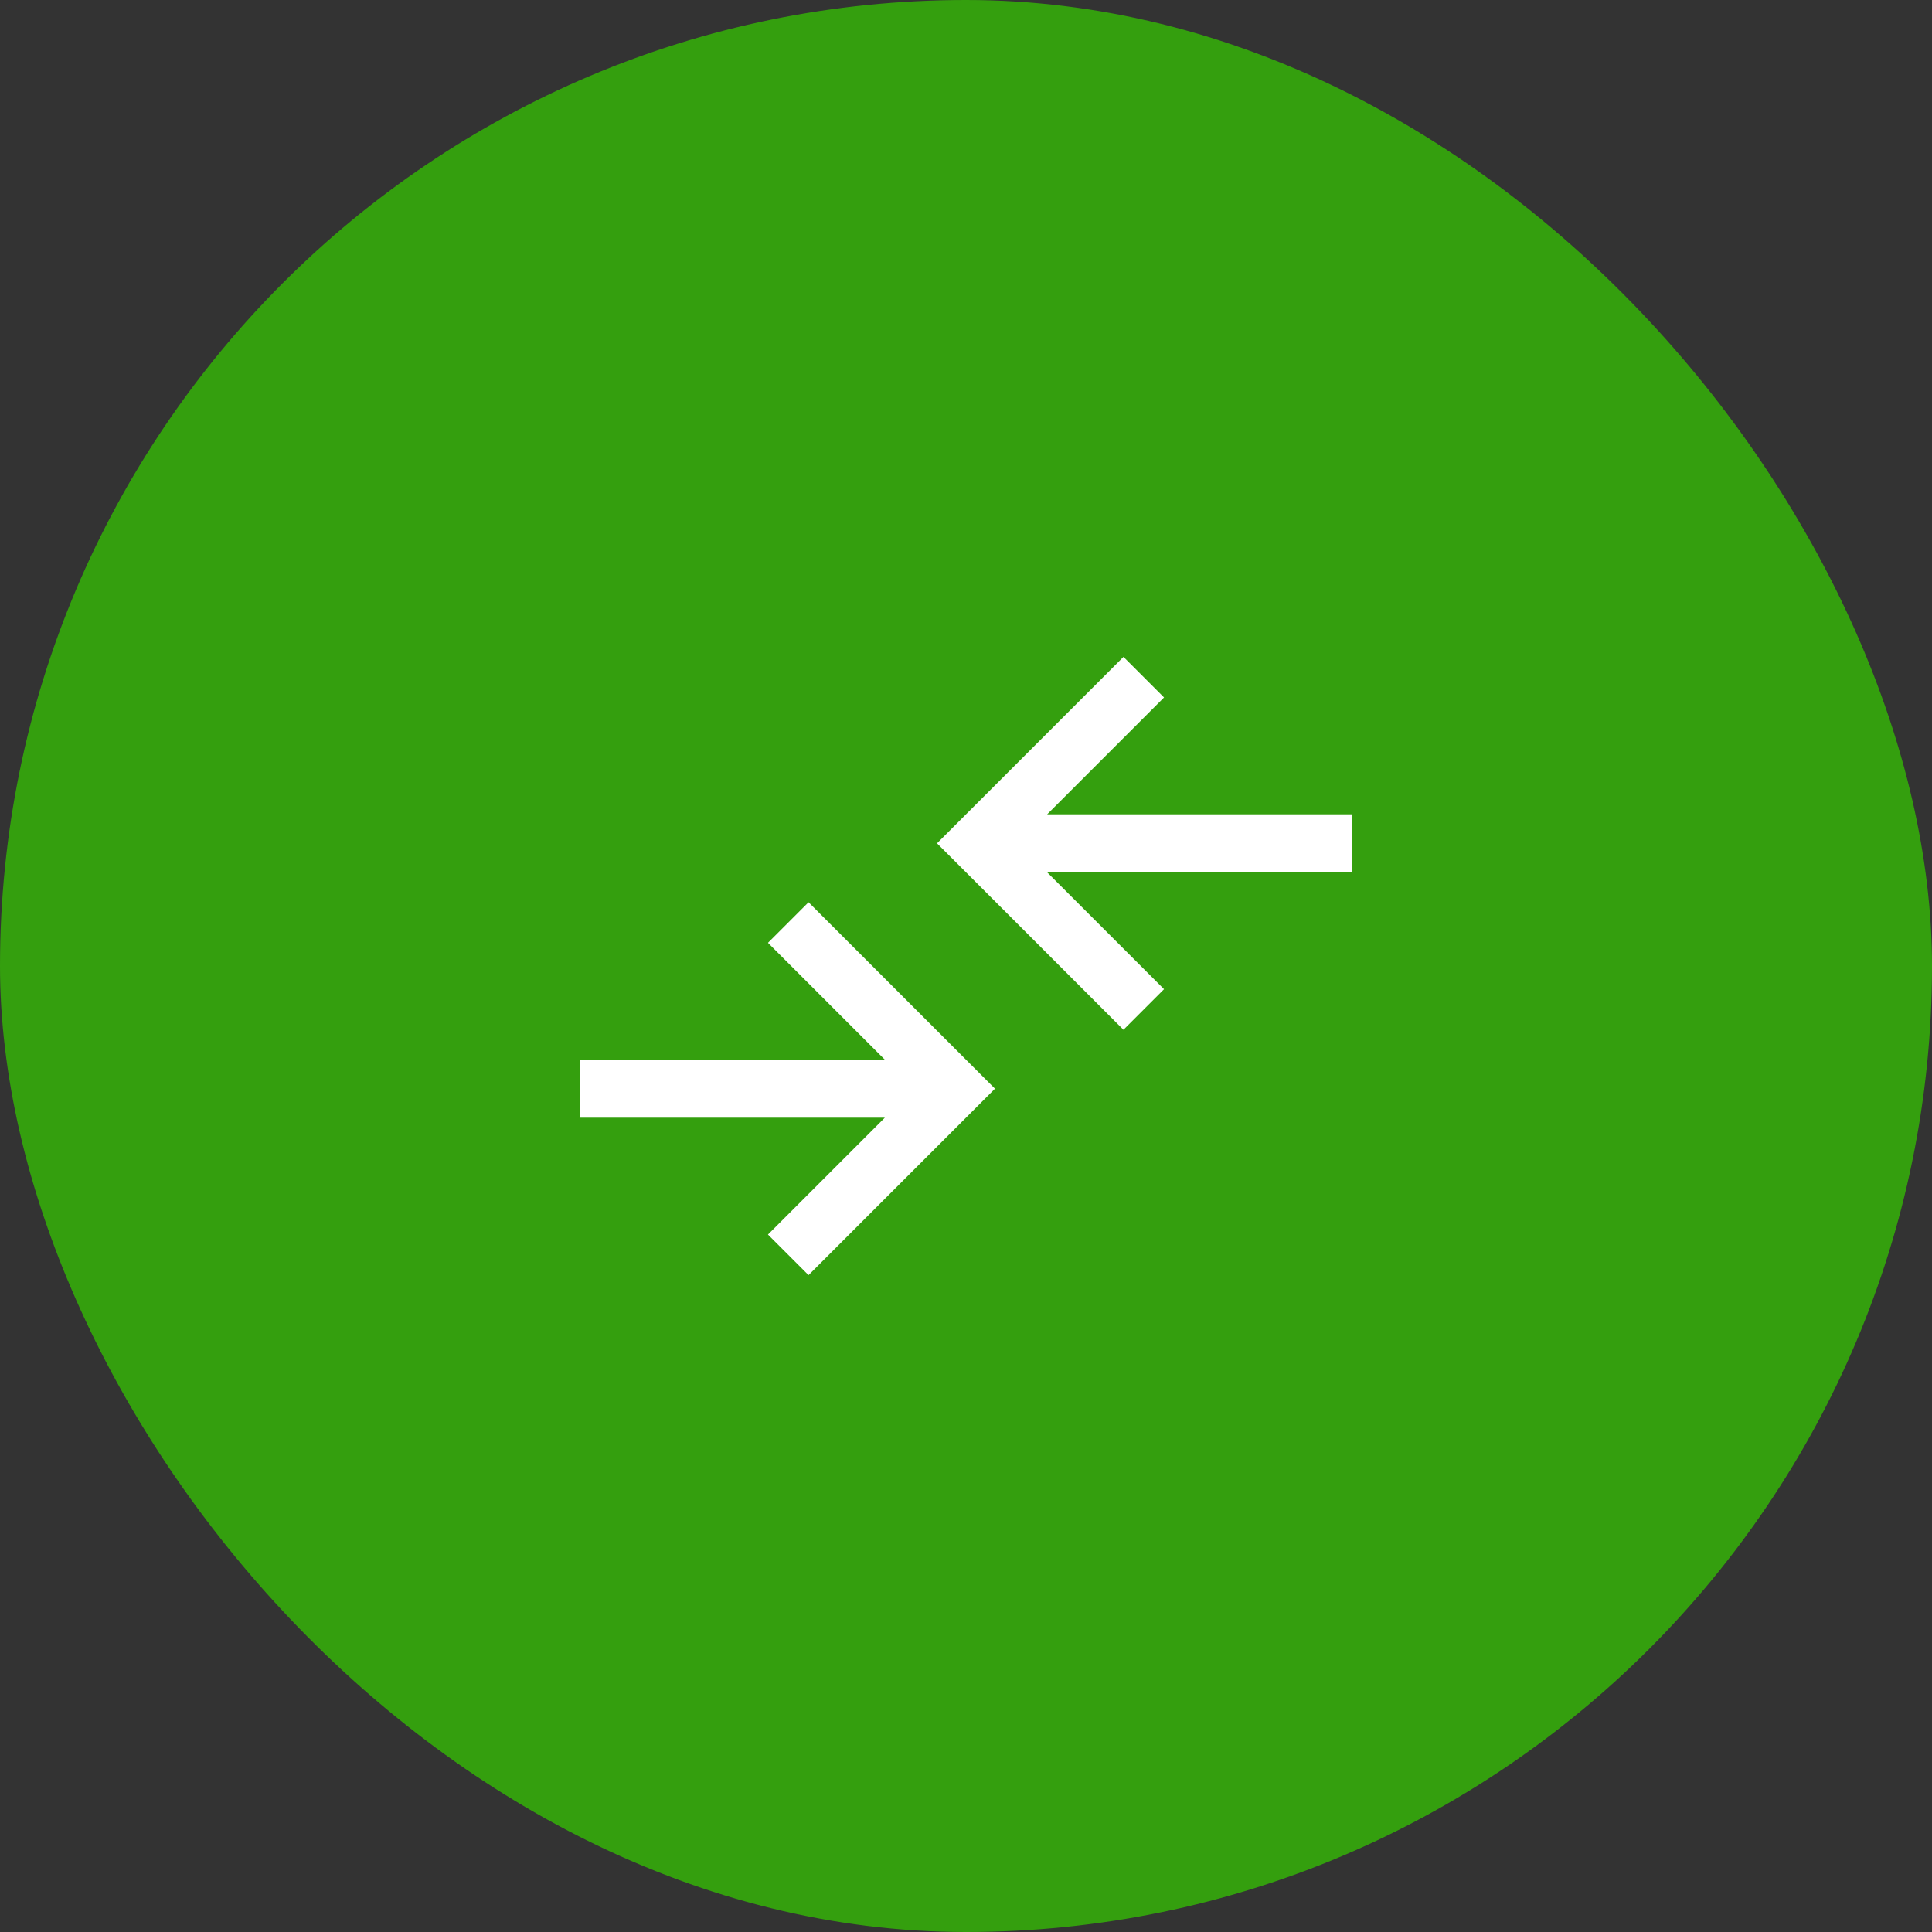
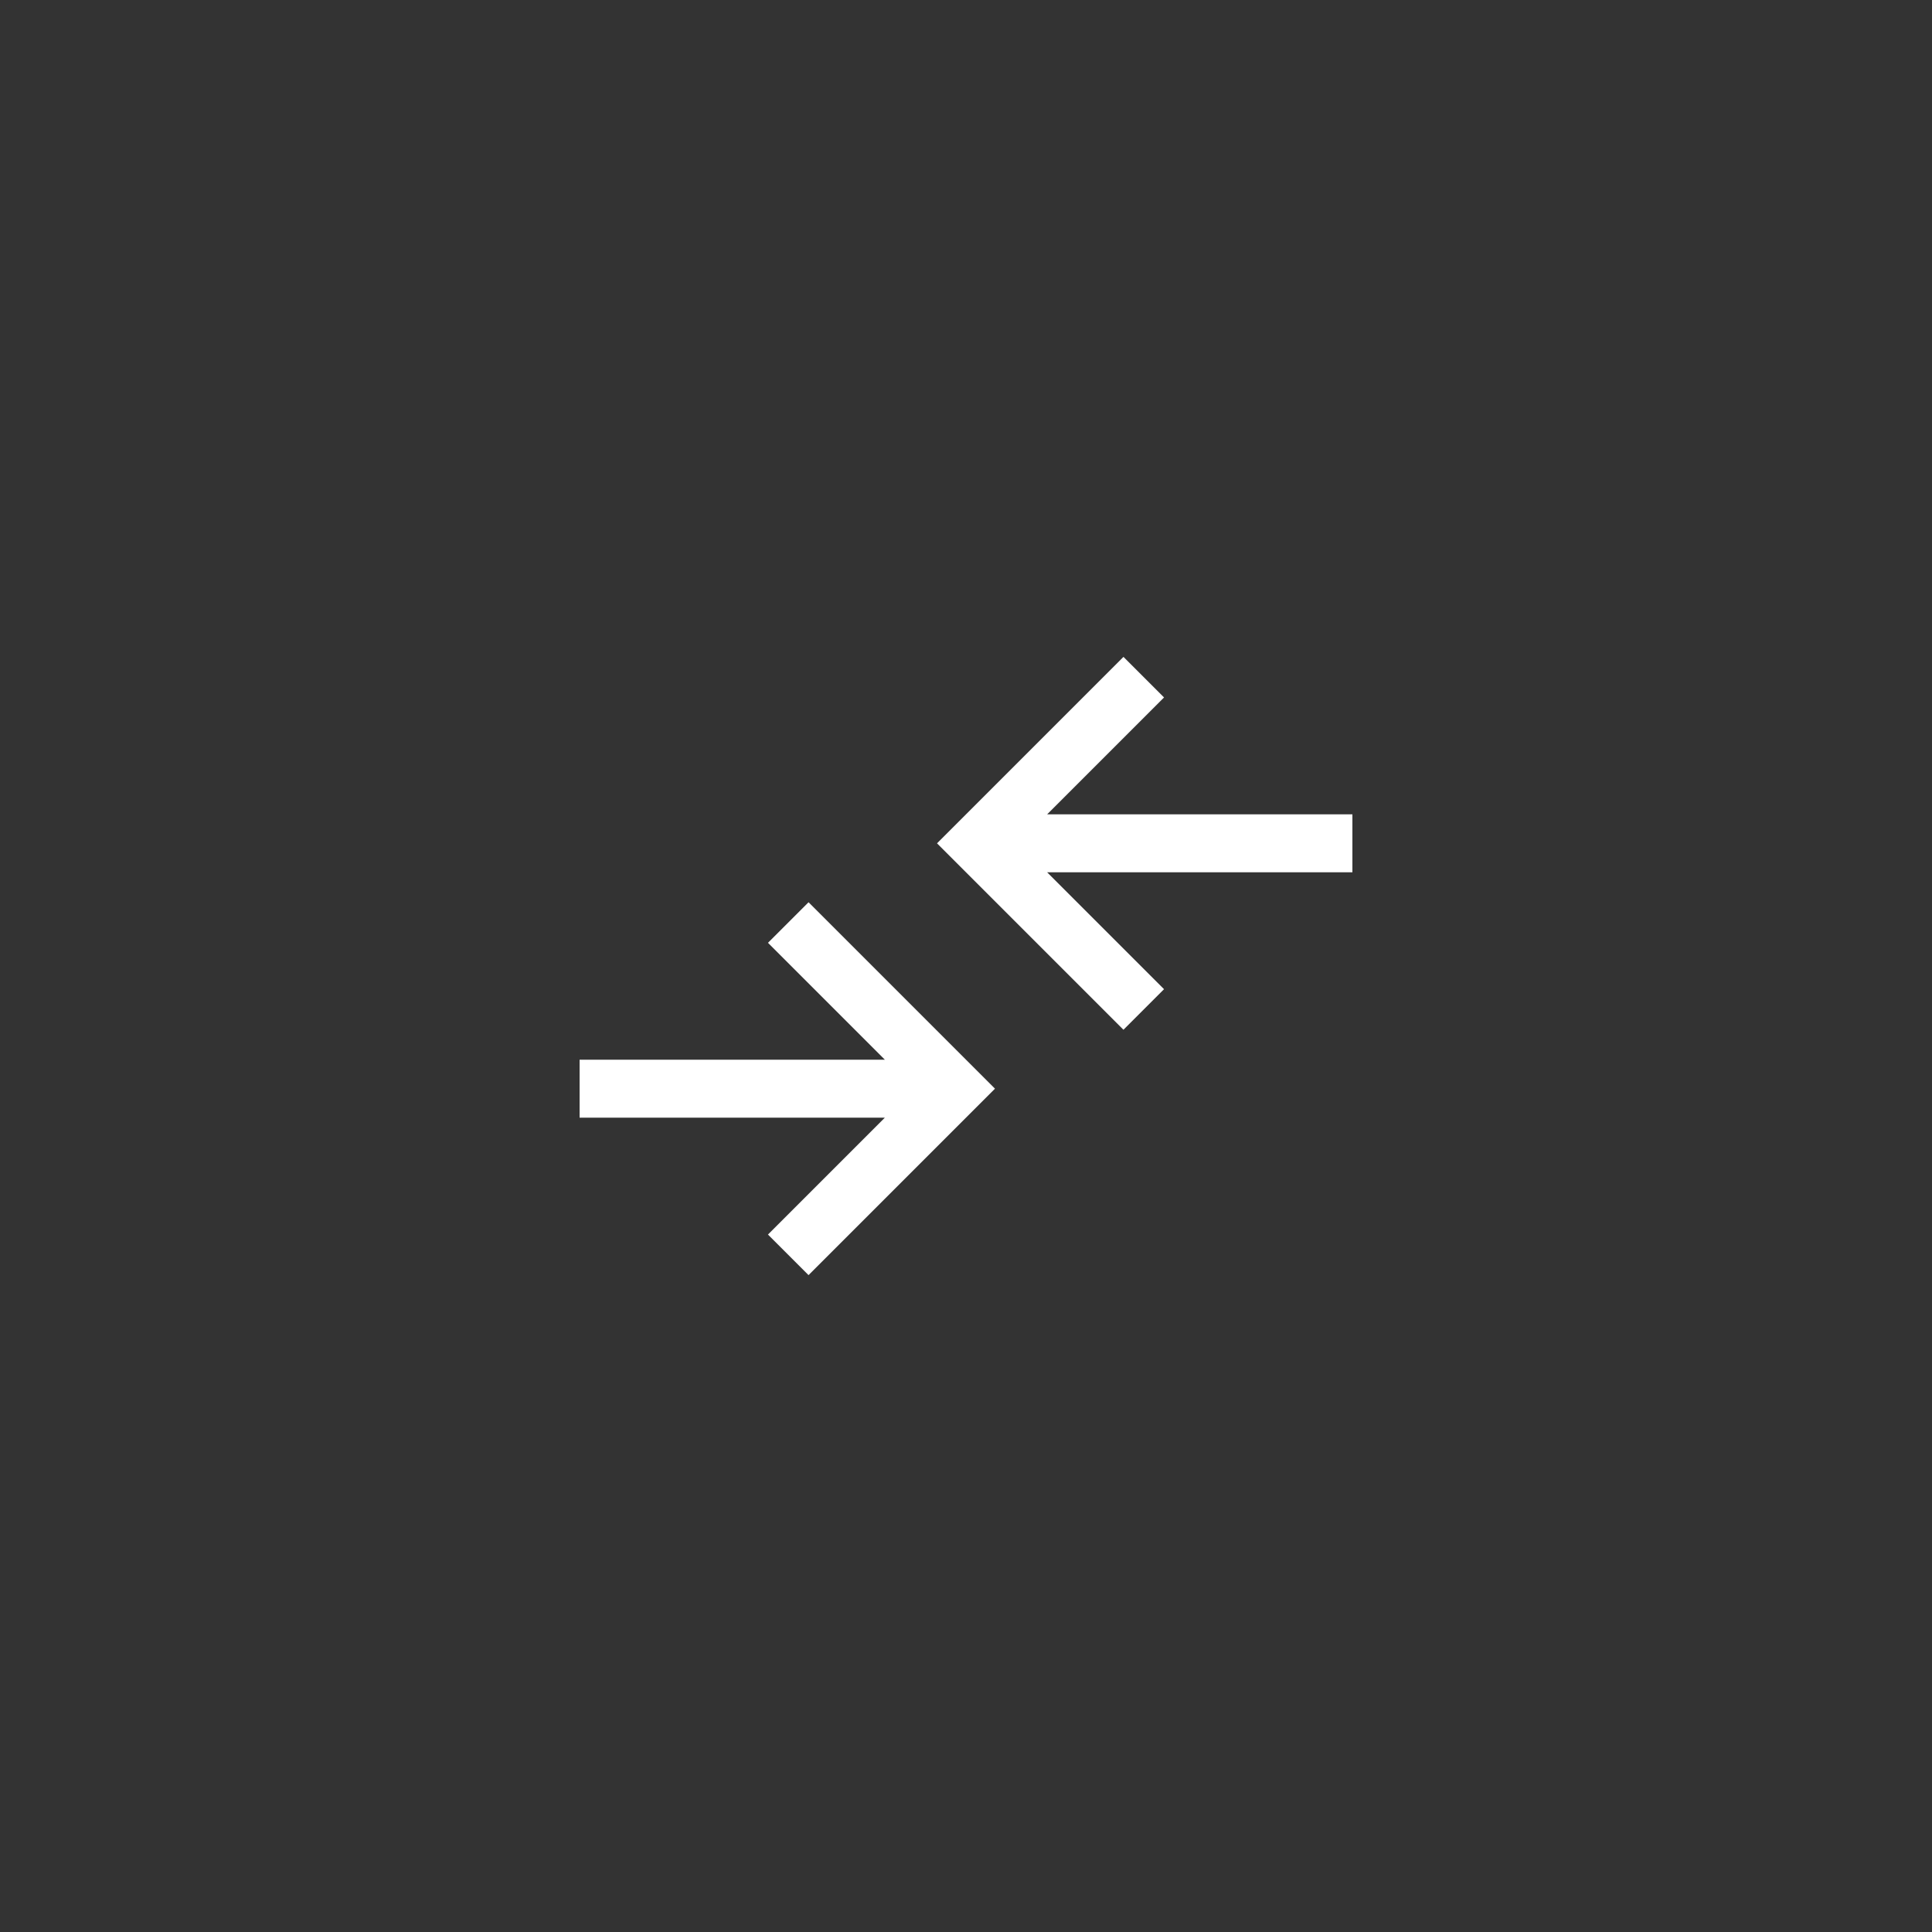
<svg xmlns="http://www.w3.org/2000/svg" width="100px" height="100px" viewBox="0 0 100 100" version="1.1">
  <rect x="0" y="0" width="100" height="100" fill="#333333" stroke="none" />
  <title>Group 24</title>
  <g id="Web" stroke="none" stroke-width="1" fill="none" fill-rule="evenodd">
    <g id="SOSTENIBILIDAD---Baja-huella-de-carbono" transform="translate(-970, -2736)">
      <g id="Group-24" transform="translate(970, 2736)">
-         <rect id="Rectangle-Copy-3" fill="#349F0E" x="0" y="0" width="100" height="100" rx="50" />
        <path d="M41.85,66 L39.75,63.9 L45.8,57.85 L30,57.85 L30,54.85 L45.8,54.85 L39.75,48.8 L41.85,46.7 L51.5,56.35 L41.85,66 Z M58.15,53.3 L48.5,43.65 L58.15,34 L60.25,36.1 L54.2,42.15 L70,42.15 L70,45.15 L54.2,45.15 L60.25,51.2 L58.15,53.3 Z" id="Shape" fill="#FFFFFF" fill-rule="nonzero" />
      </g>
    </g>
  </g>
</svg>